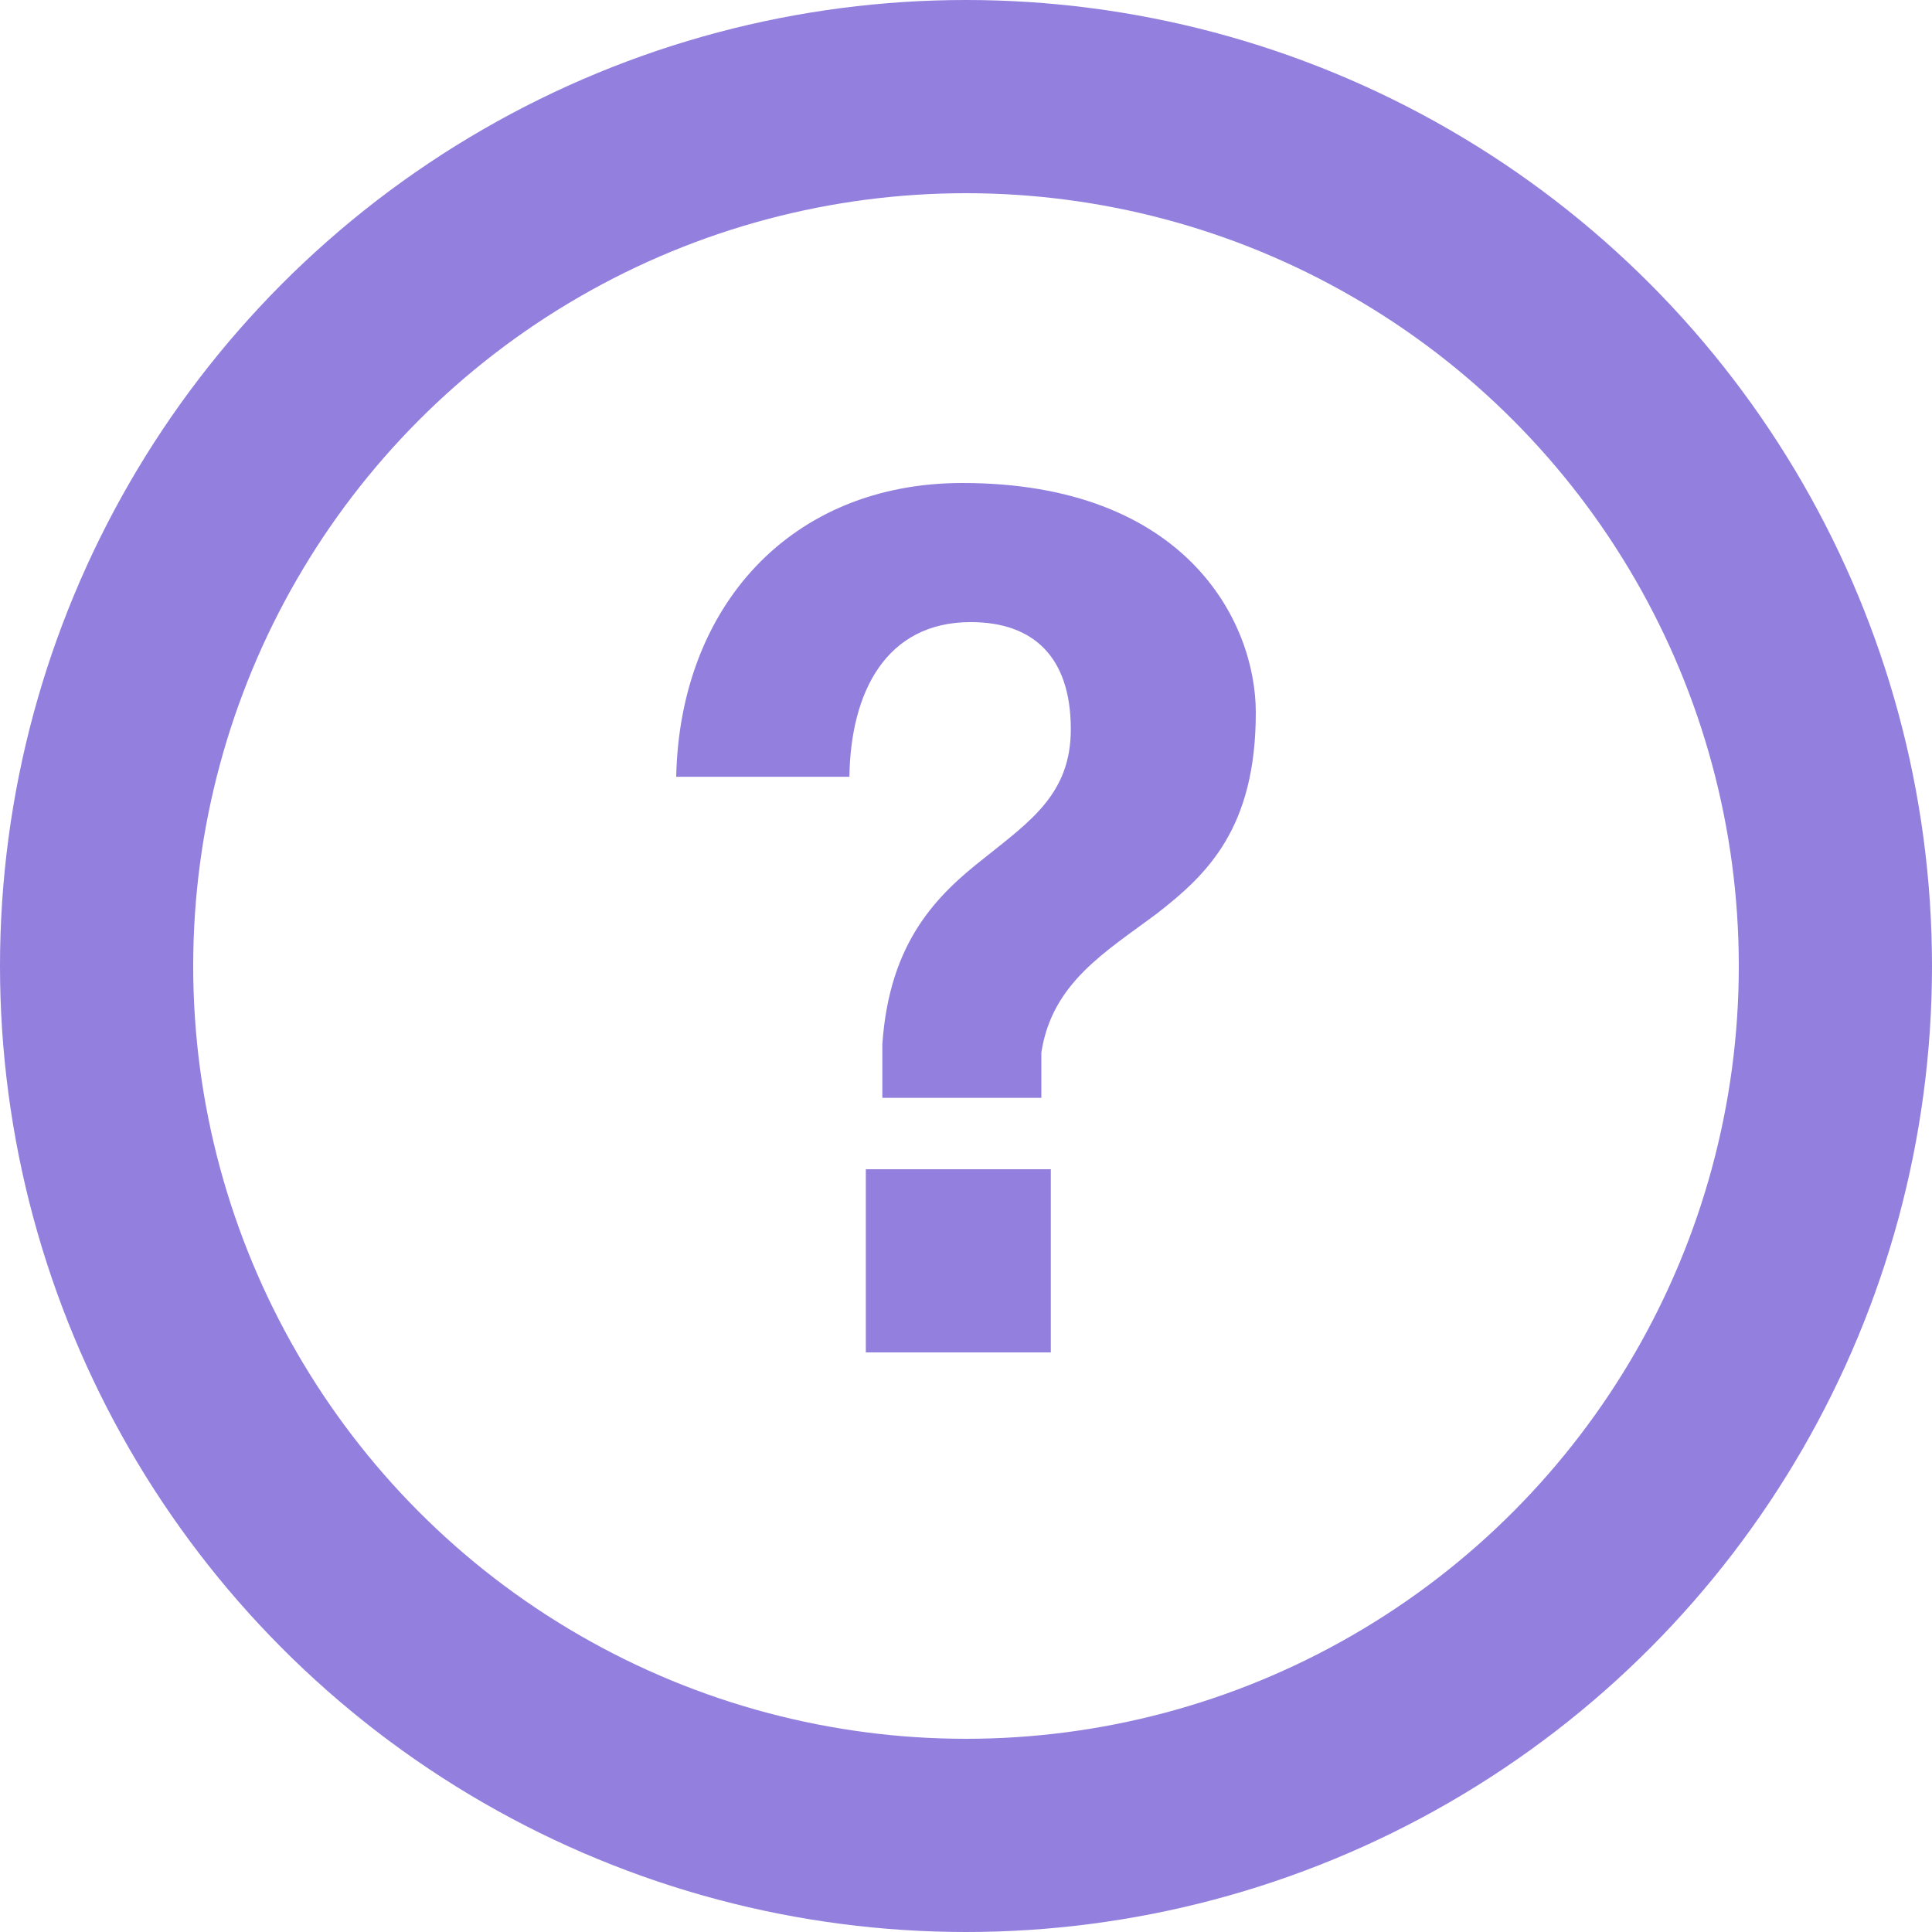
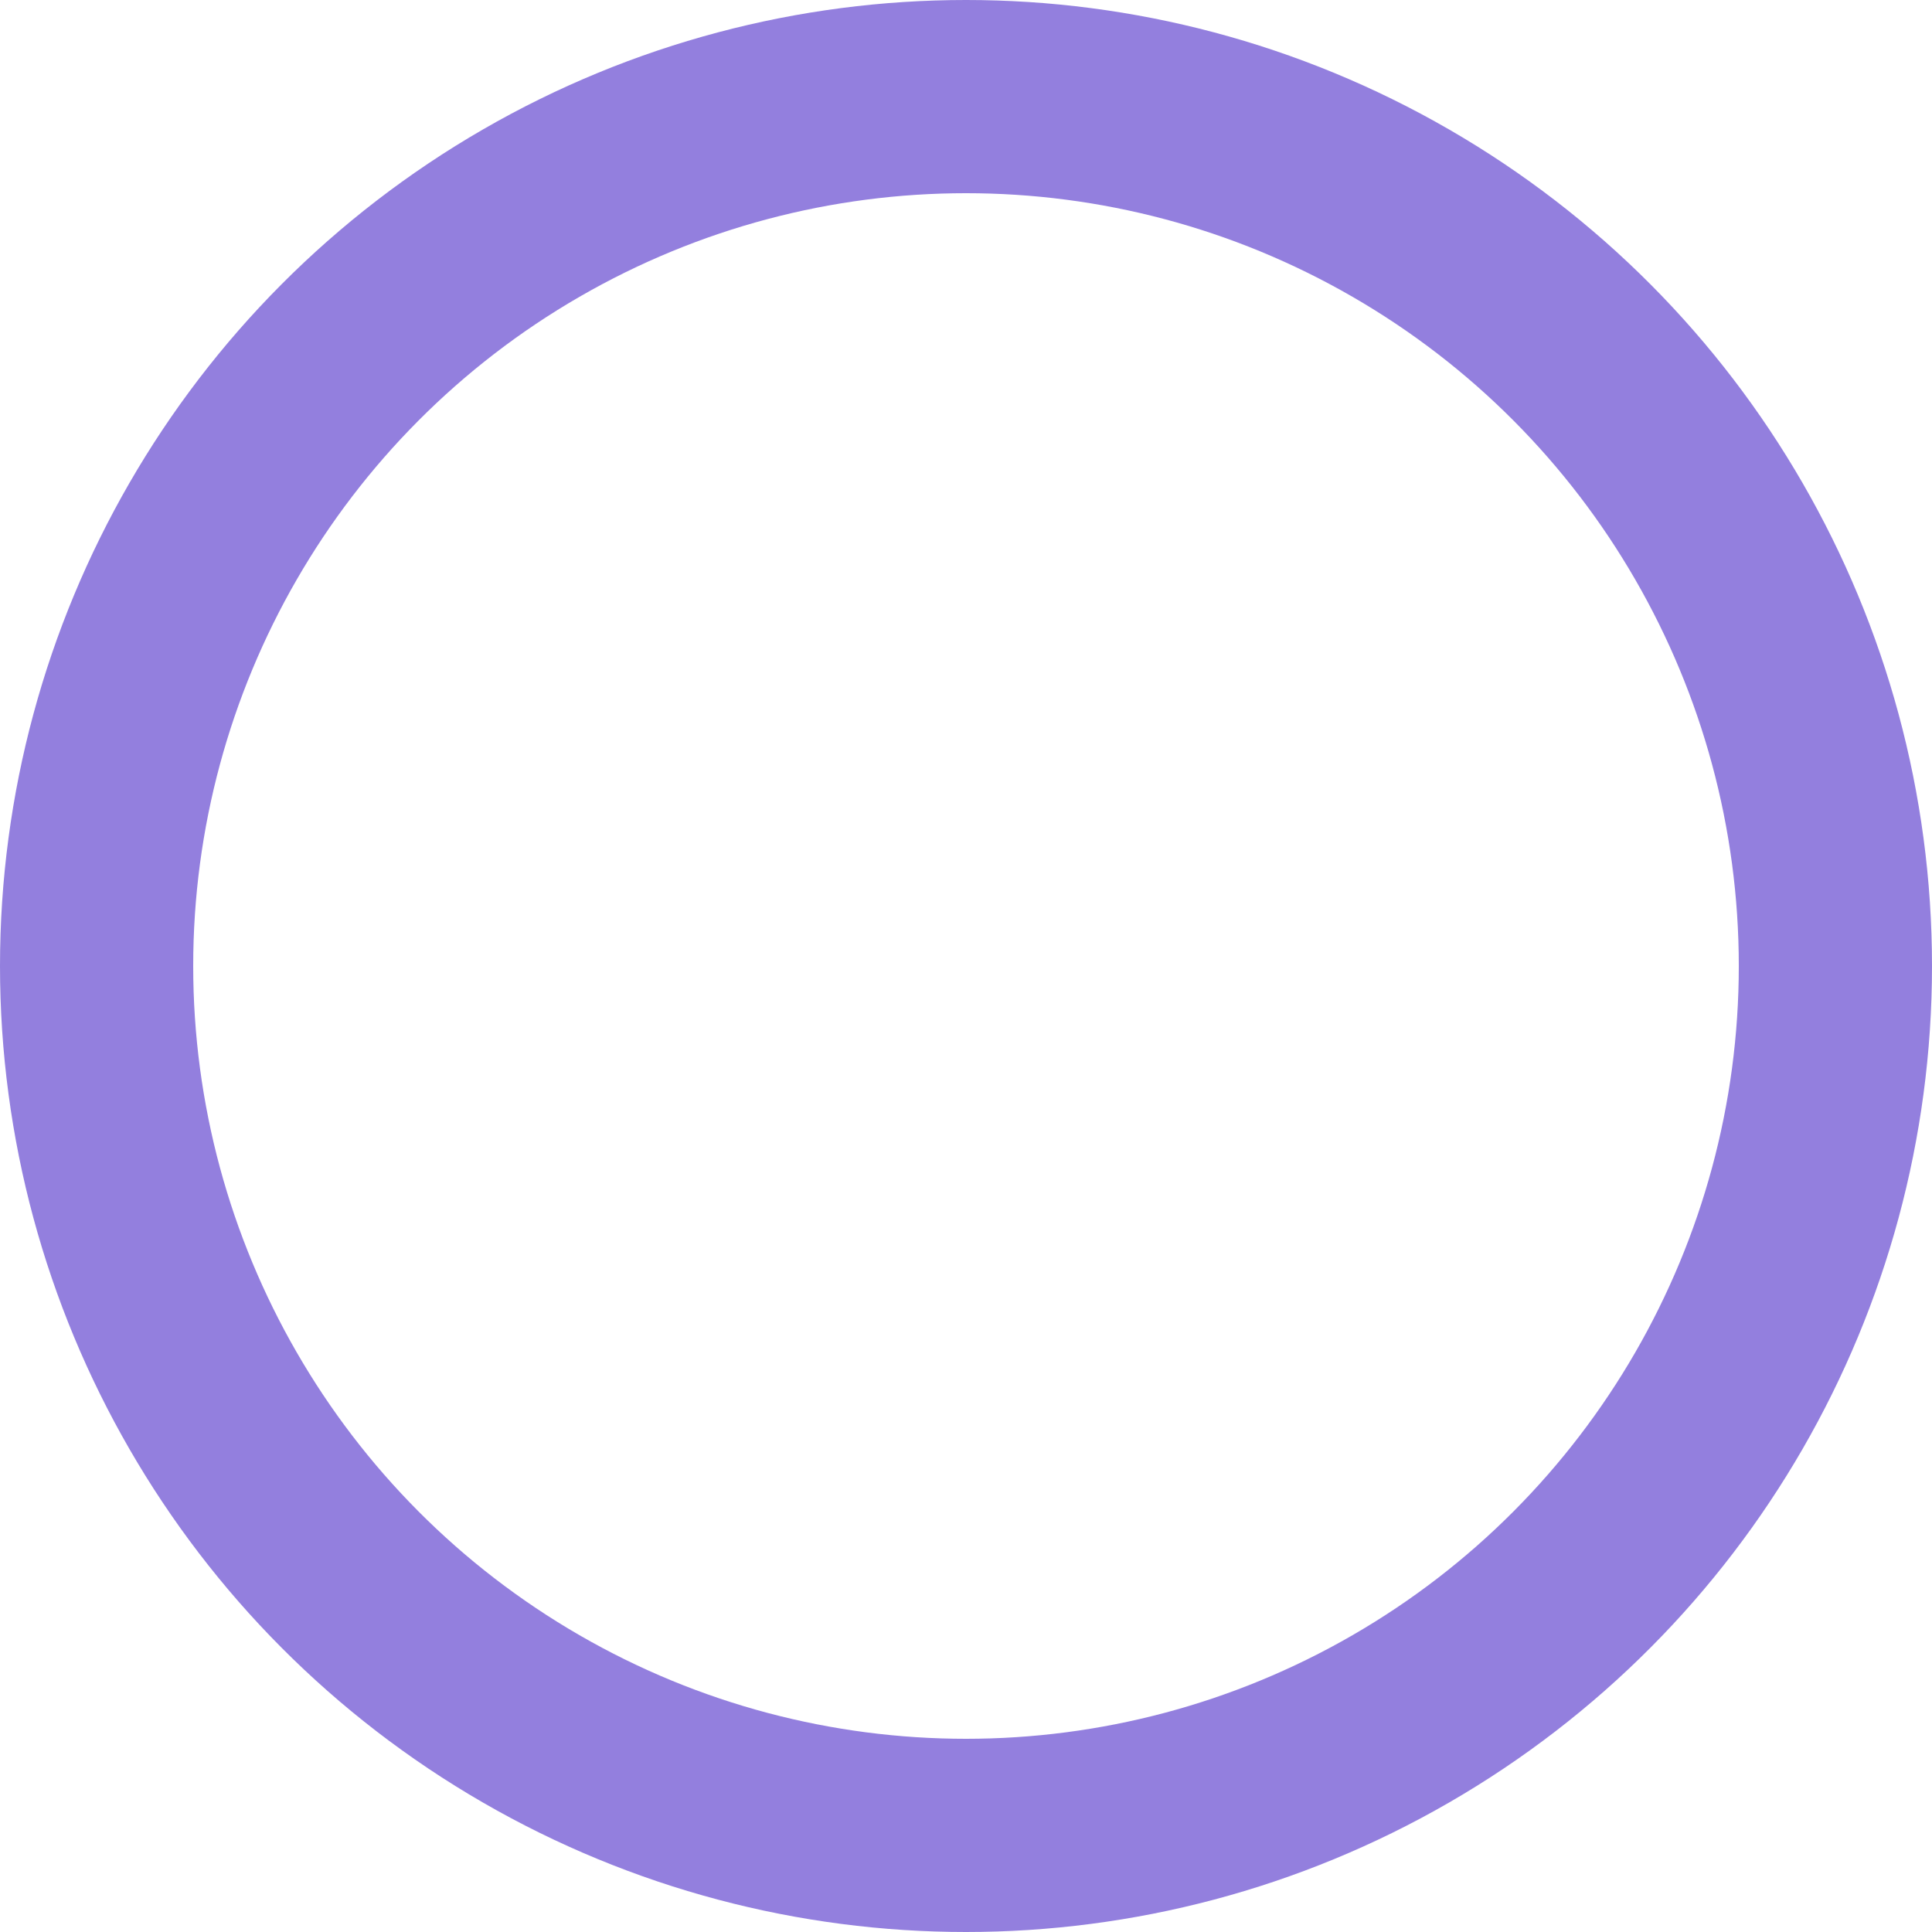
<svg xmlns="http://www.w3.org/2000/svg" width="20" height="20" viewBox="0 0 20 20" fill="none">
-   <path d="M8.793 8.041C8.805 7.167 9.171 6.44 10.049 6.44C10.695 6.44 11.085 6.798 11.085 7.549C11.085 8.213 10.671 8.497 10.195 8.878C9.707 9.26 9.207 9.74 9.134 10.811V11.365H10.78V10.897C10.89 10.171 11.451 9.851 11.976 9.457C12.5 9.051 13 8.57 13 7.376C13 6.428 12.268 5 9.963 5C8.183 5 7.037 6.28 7 8.041H8.793ZM8.963 14H10.878V12.104H8.963V14Z" fill="#937FDE" />
  <circle cx="10" cy="10" r="9" stroke="#937FDE" stroke-width="2" stroke-linecap="round" stroke-linejoin="round" />
</svg>